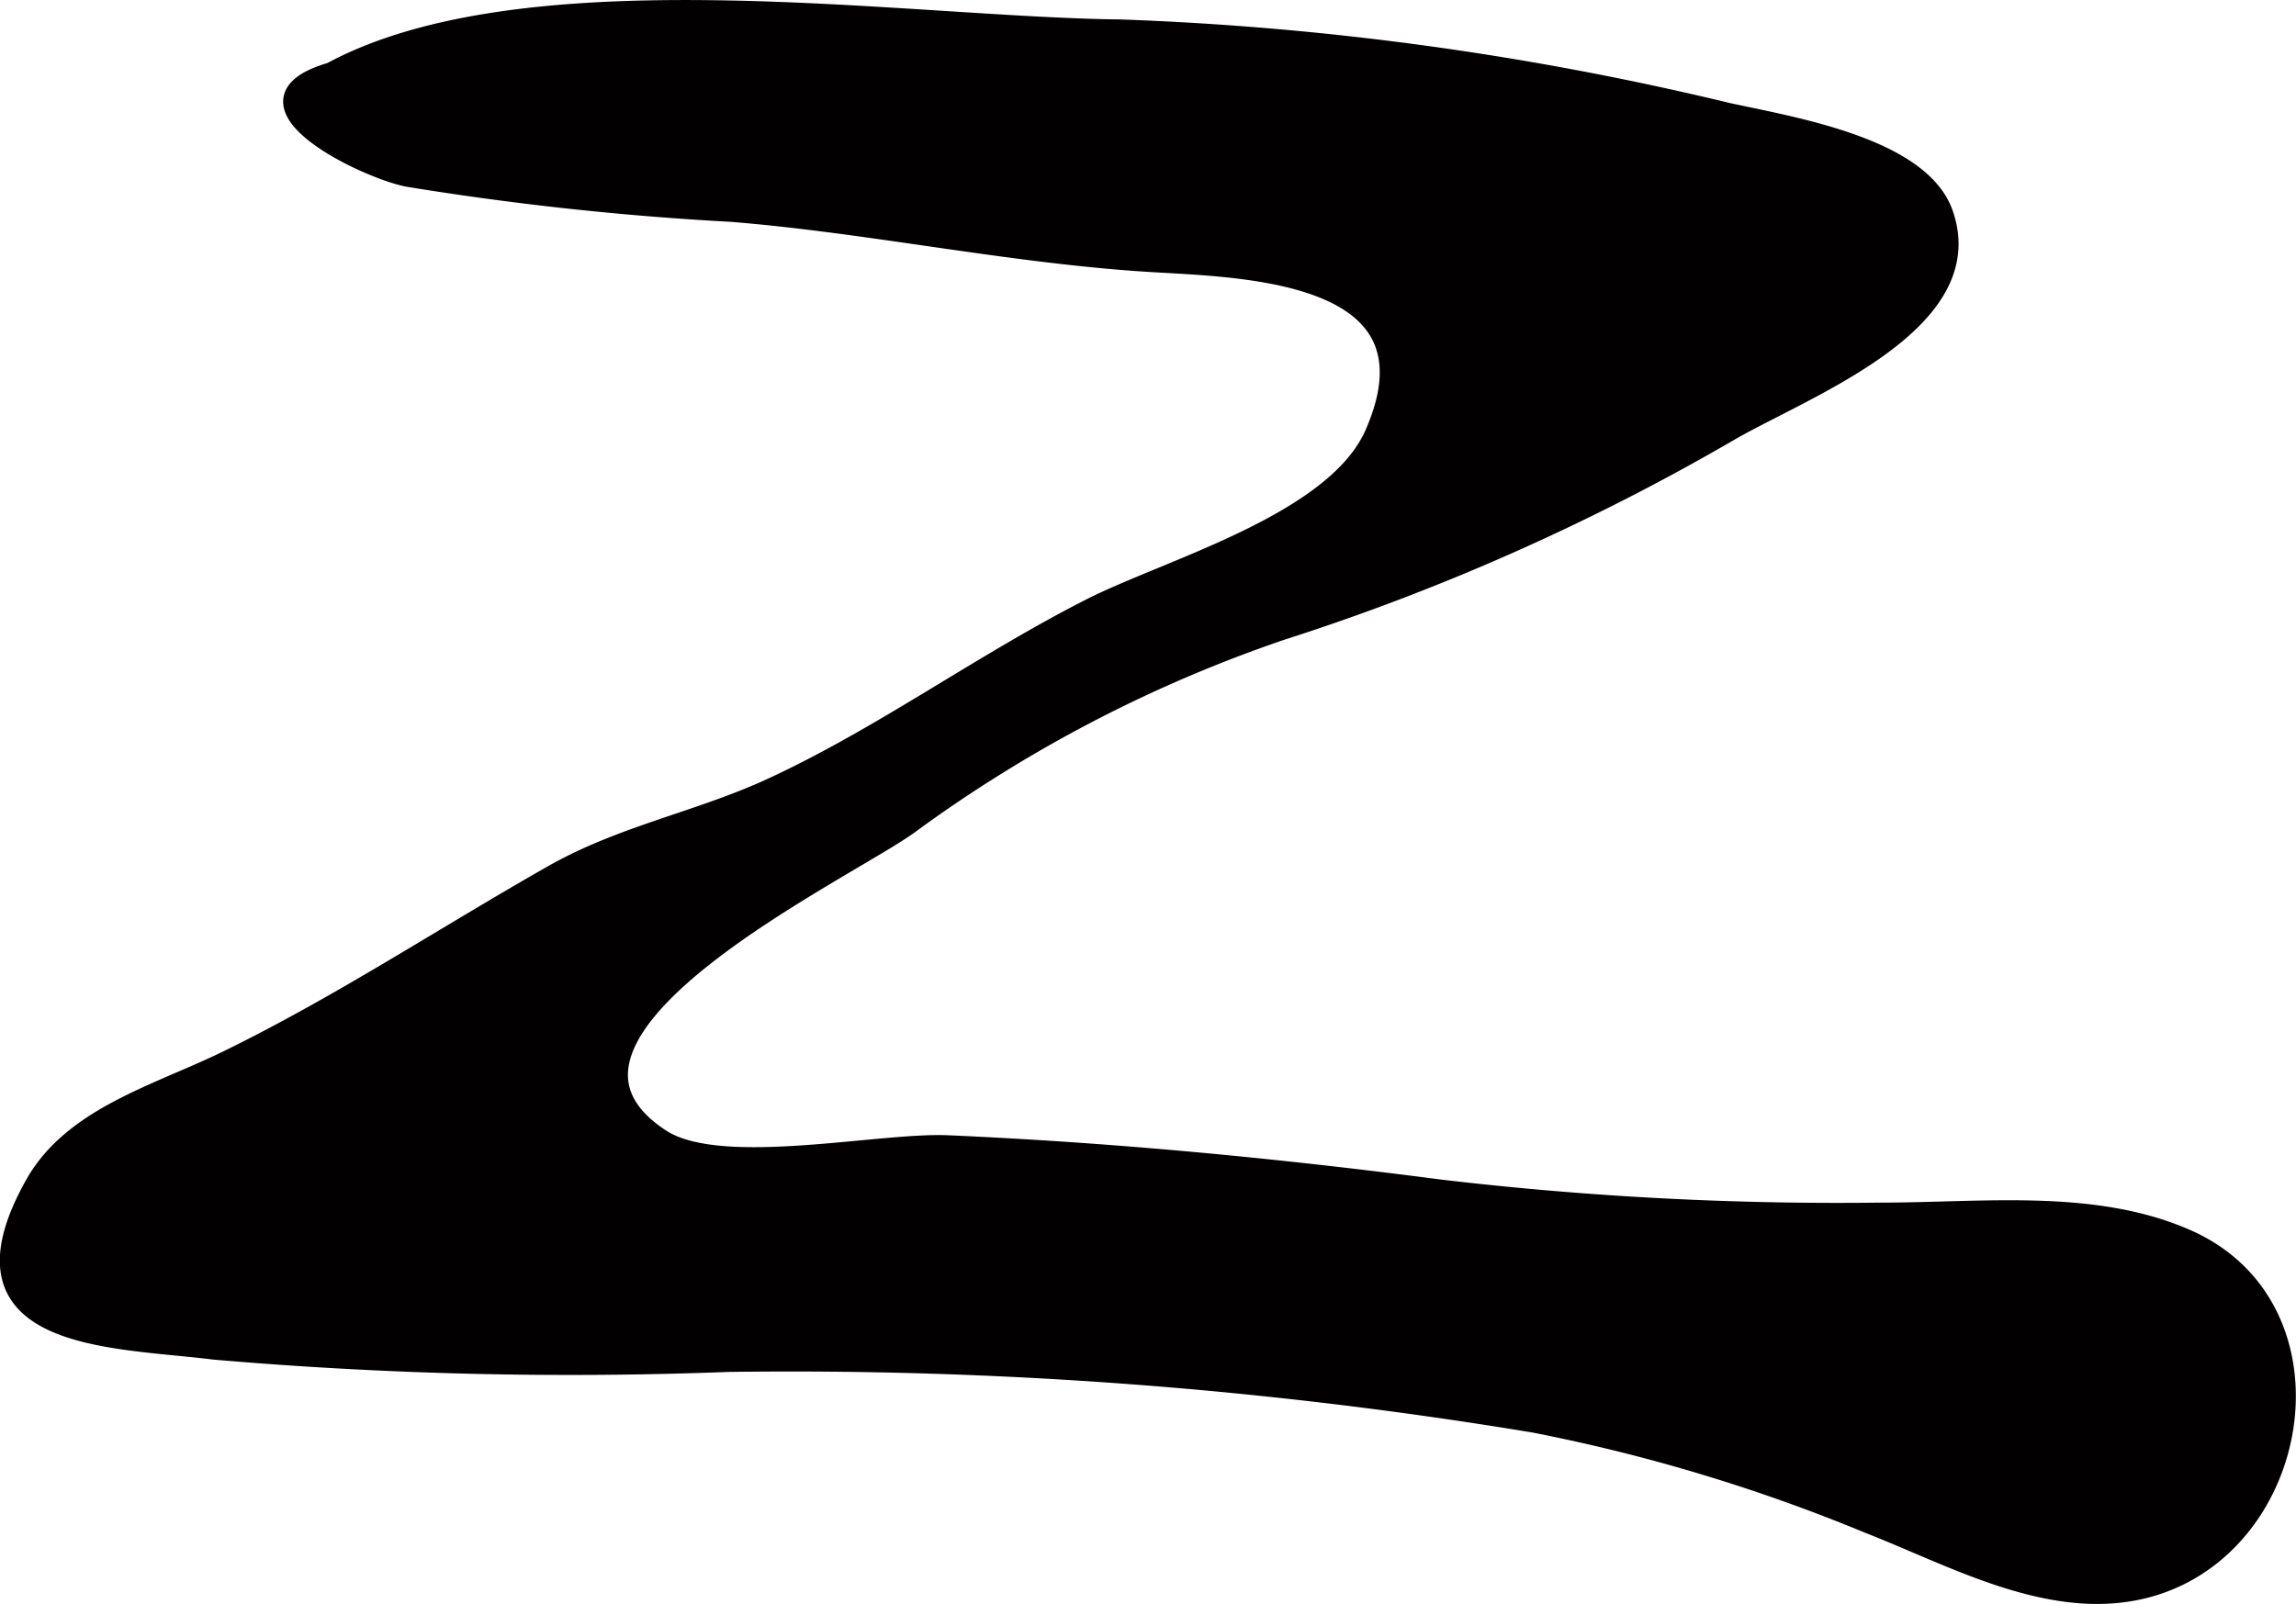
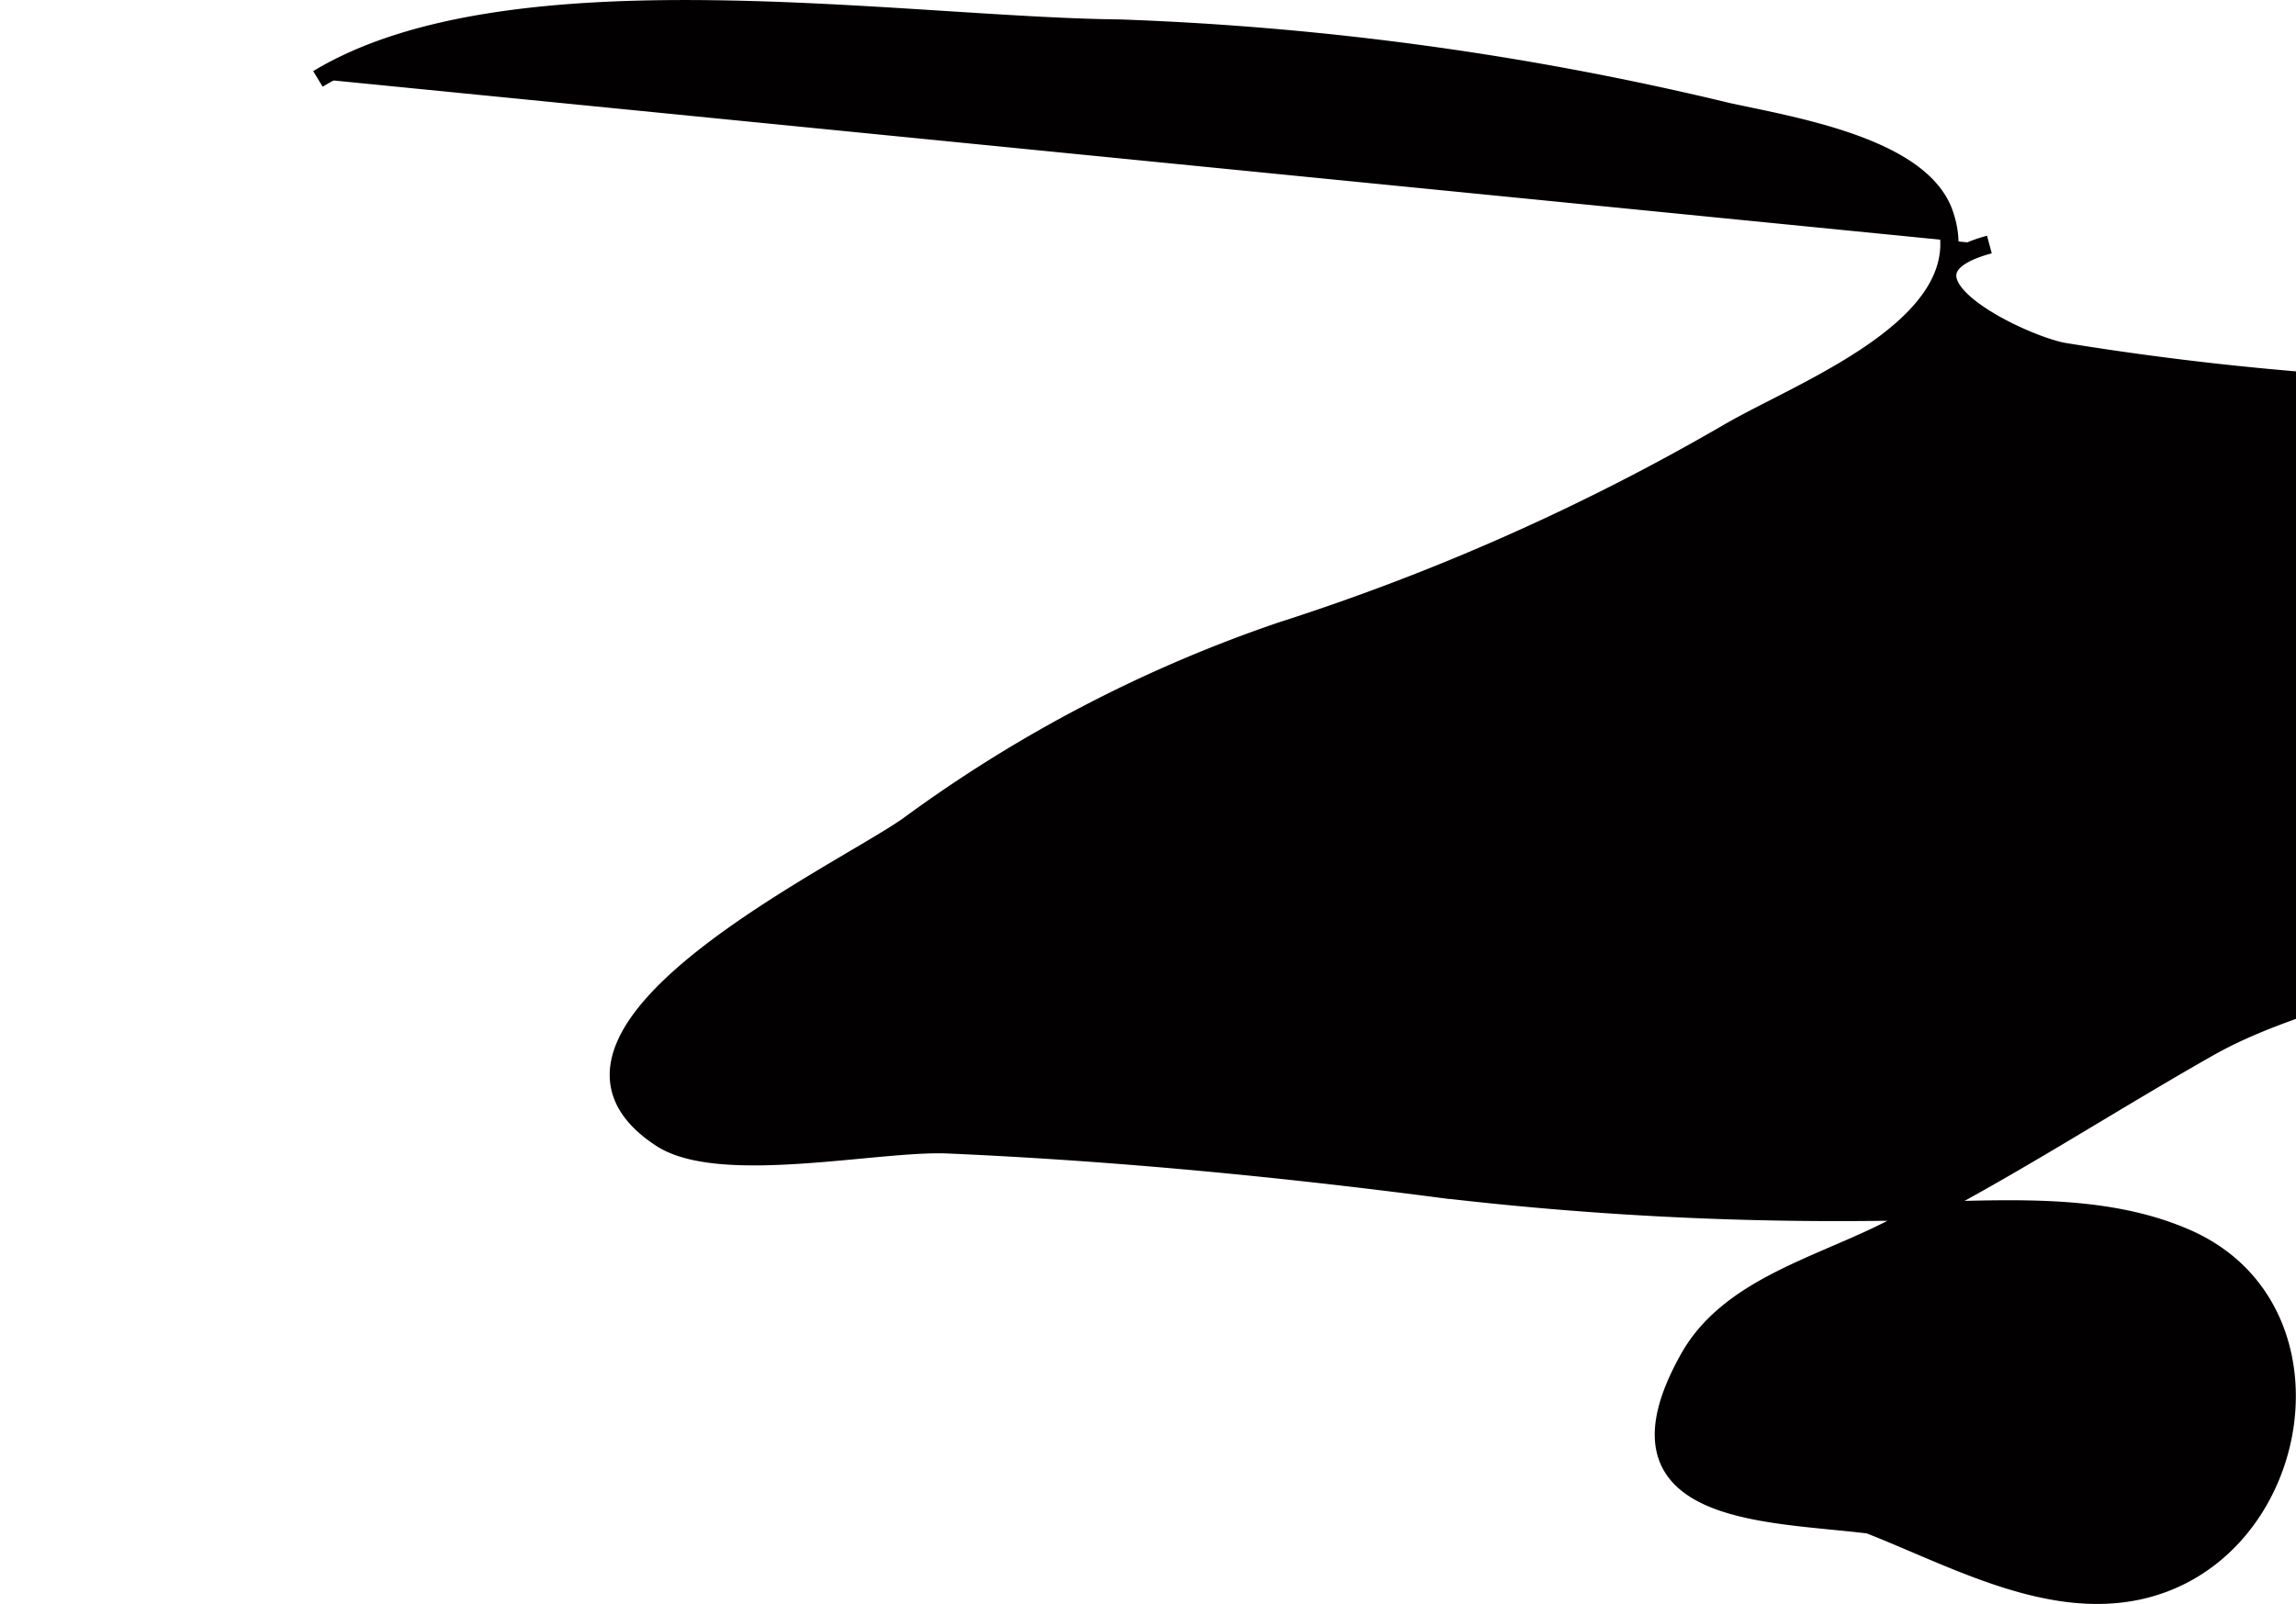
<svg xmlns="http://www.w3.org/2000/svg" version="1.1" width="11.108mm" height="7.762mm" viewBox="0 0 31.488 22.002">
  <defs>
    <style type="text/css">
      .a {
        fill: #020000;
        stroke: #020000;
        stroke-width: 0.25px;
      }
    </style>
  </defs>
-   <path class="a" d="M4.36,1.082c2.638-1.595,8.001-.722,10.999-.691a41.821,41.821,0,0,1,8.342,1.145c.907.196,2.638.482,2.959,1.39.537,1.518-1.945,2.414-2.97,3.017a31.06,31.06,0,0,1-6.107,2.711,18.951,18.951,0,0,0-5.086,2.644c-.828.625-5.658,2.865-3.427,4.317.81.525,2.974.042,3.927.083,2.264.099,4.514.315,6.759.608a46.596,46.596,0,0,0,6.037.316c1.408,0,2.926-.194,4.2.368,2.211.975,1.576,4.398-.72,4.84-1.244.239-2.514-.477-3.64-.917a24.027,24.027,0,0,0-4.588-1.384,62.35,62.35,0,0,0-11.064-.834,56.79,56.79,0,0,1-7.044-.169c-1.395-.174-3.691-.108-2.467-2.284.527-.935,1.697-1.242,2.645-1.706,1.559-.762,2.957-1.69,4.466-2.547.949-.54,2.017-.738,2.997-1.191,1.52-.702,2.887-1.708,4.38-2.466,1.086-.55,3.353-1.166,3.886-2.387.947-2.171-1.65-2.258-2.967-2.333-1.955-.11-3.929-.54-5.846-.694a41.447,41.447,0,0,1-4.434-.48c-.595-.113-2.55-1.058-1.01-1.471" />
+   <path class="a" d="M4.36,1.082c2.638-1.595,8.001-.722,10.999-.691a41.821,41.821,0,0,1,8.342,1.145c.907.196,2.638.482,2.959,1.39.537,1.518-1.945,2.414-2.97,3.017a31.06,31.06,0,0,1-6.107,2.711,18.951,18.951,0,0,0-5.086,2.644c-.828.625-5.658,2.865-3.427,4.317.81.525,2.974.042,3.927.083,2.264.099,4.514.315,6.759.608a46.596,46.596,0,0,0,6.037.316c1.408,0,2.926-.194,4.2.368,2.211.975,1.576,4.398-.72,4.84-1.244.239-2.514-.477-3.64-.917c-1.395-.174-3.691-.108-2.467-2.284.527-.935,1.697-1.242,2.645-1.706,1.559-.762,2.957-1.69,4.466-2.547.949-.54,2.017-.738,2.997-1.191,1.52-.702,2.887-1.708,4.38-2.466,1.086-.55,3.353-1.166,3.886-2.387.947-2.171-1.65-2.258-2.967-2.333-1.955-.11-3.929-.54-5.846-.694a41.447,41.447,0,0,1-4.434-.48c-.595-.113-2.55-1.058-1.01-1.471" />
</svg>